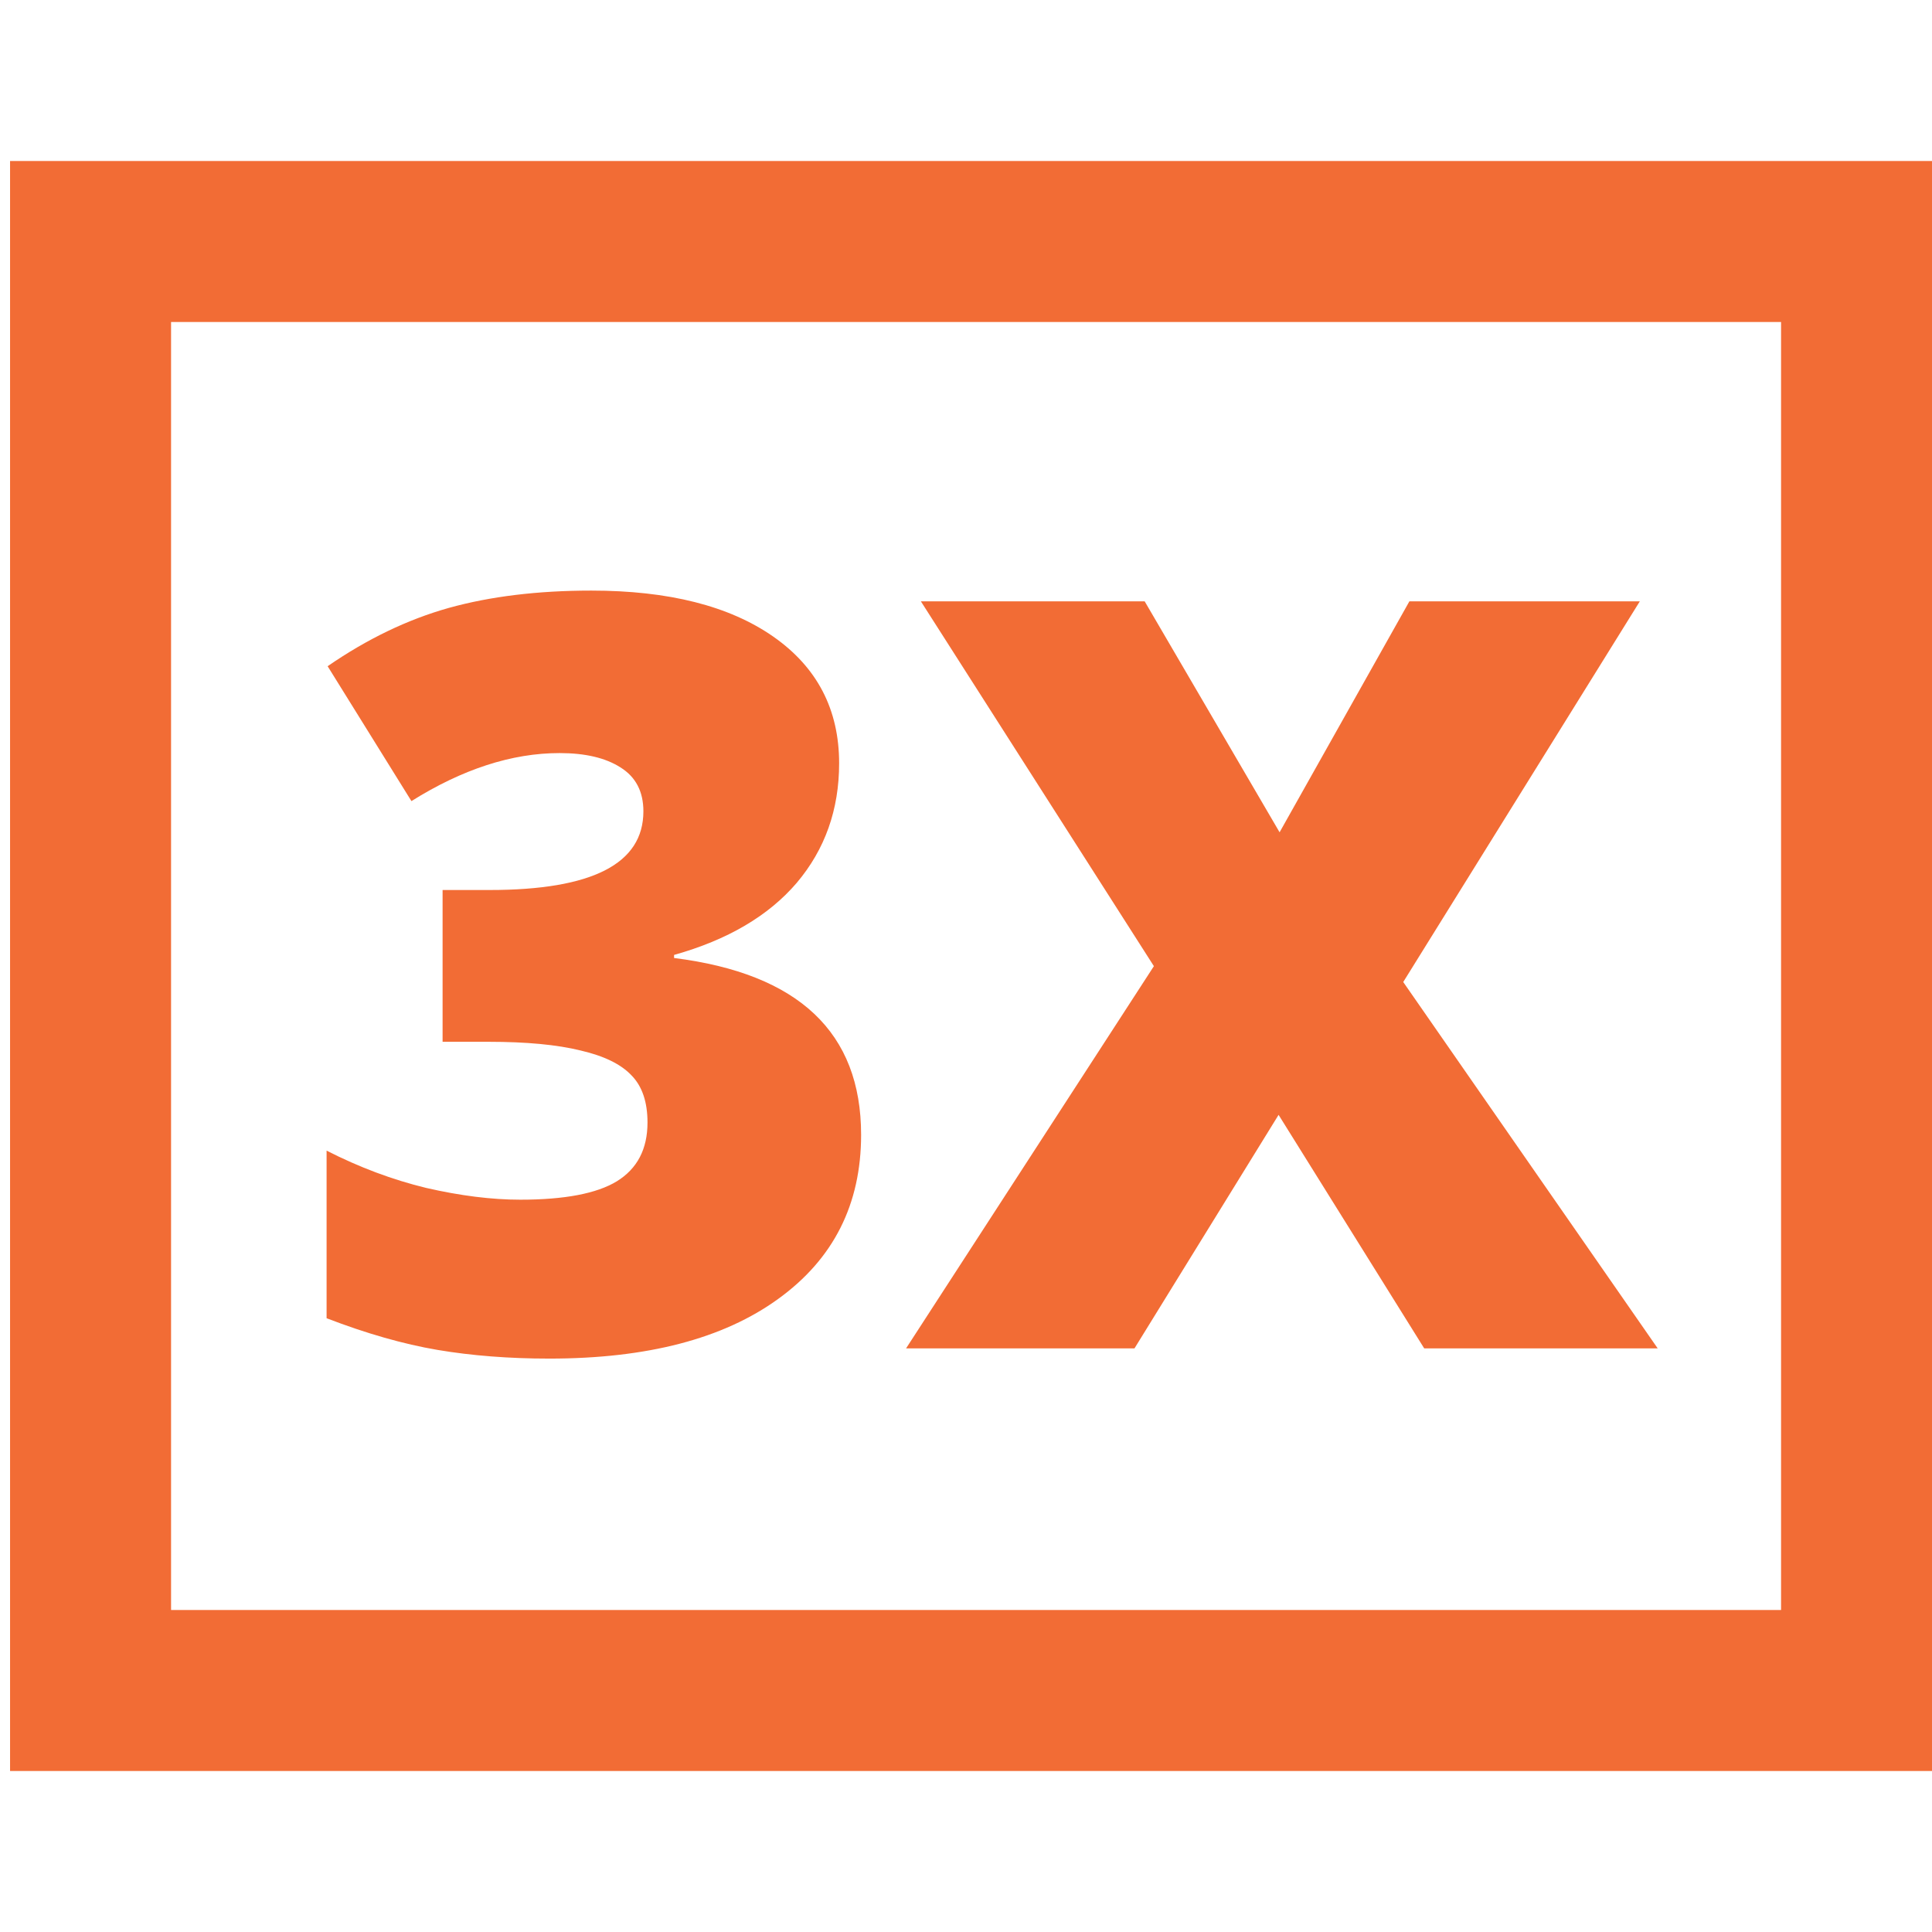
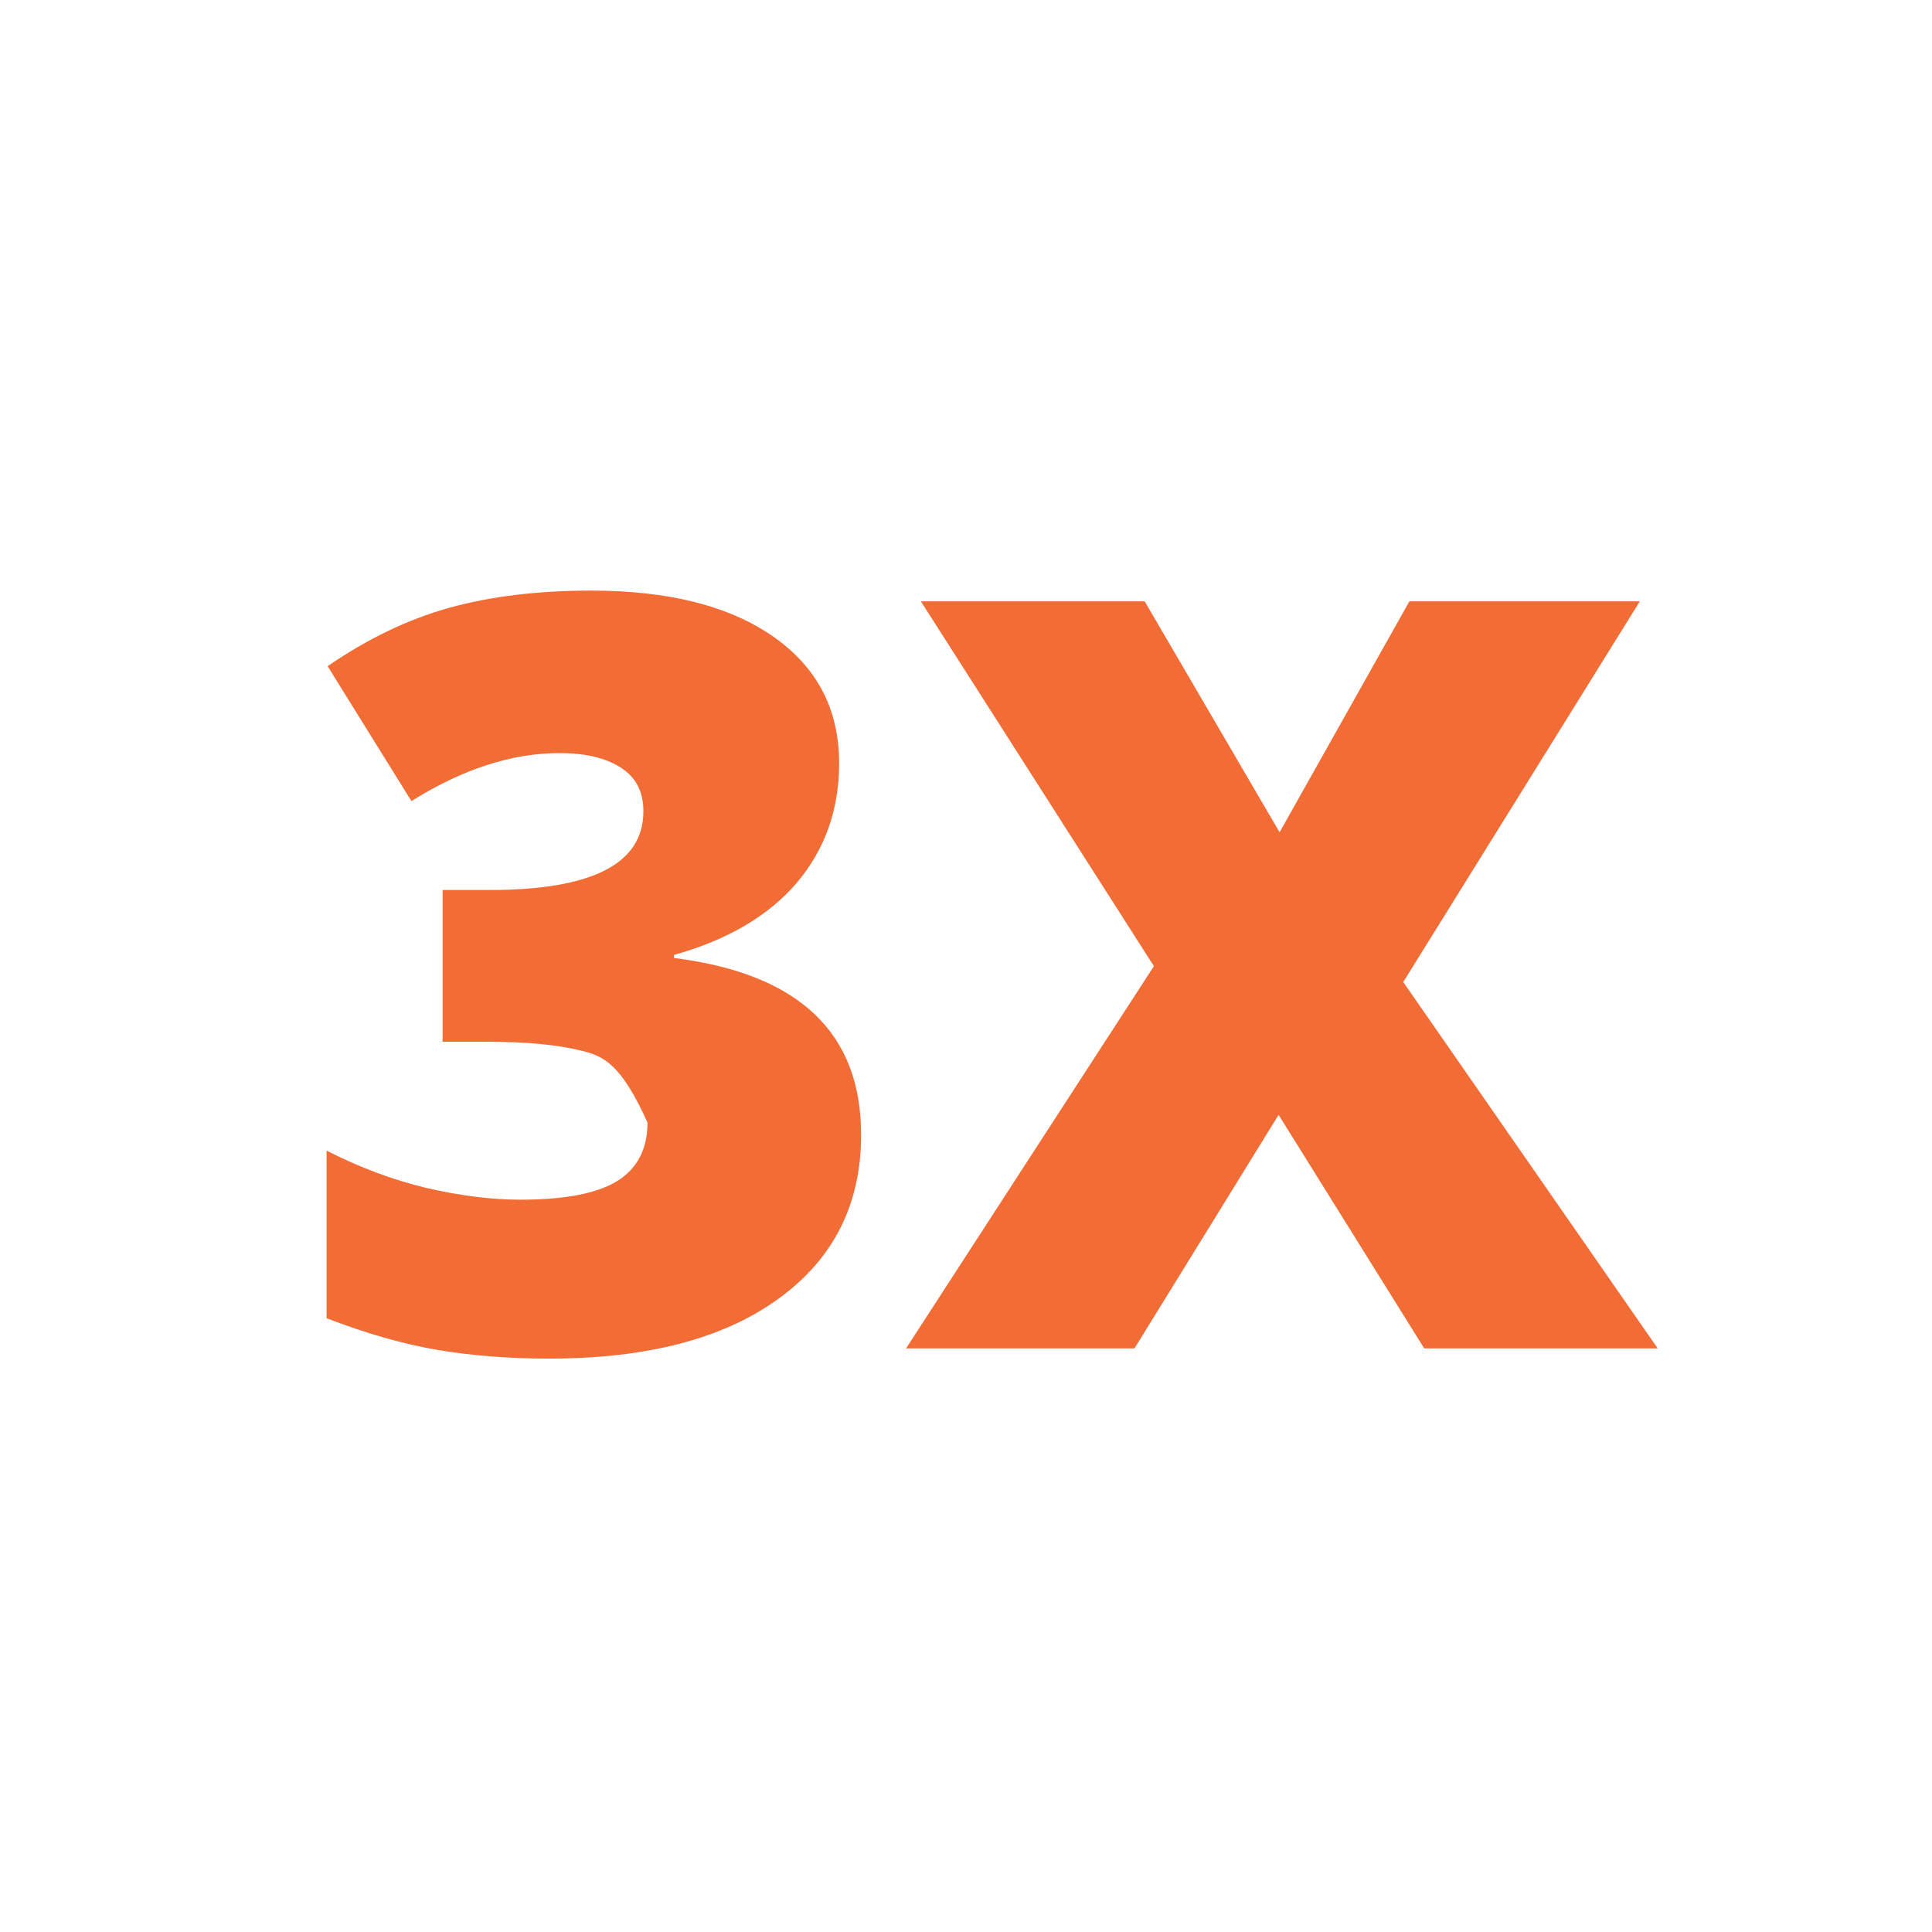
<svg xmlns="http://www.w3.org/2000/svg" width="48" height="48" viewBox="0 0 48 48" fill="none">
  <g clip-path="url(#clip0_695_3947)">
-     <rect x="2.25" y="6" width="44" height="36" stroke="#F26C35" stroke-width="4" />
-     <path d="M20.848 18.964C20.848 20.115 20.496 21.105 19.794 21.935C19.091 22.756 18.076 23.352 16.747 23.725V23.801C19.845 24.19 21.394 25.654 21.394 28.193C21.394 29.92 20.708 31.278 19.337 32.269C17.974 33.259 16.078 33.754 13.649 33.754C12.651 33.754 11.724 33.682 10.869 33.538C10.023 33.394 9.104 33.132 8.114 32.751V28.587C8.927 29.002 9.752 29.311 10.59 29.514C11.436 29.708 12.215 29.806 12.926 29.806C14.026 29.806 14.826 29.653 15.325 29.349C15.833 29.035 16.087 28.549 16.087 27.889C16.087 27.381 15.956 26.991 15.693 26.721C15.431 26.441 15.008 26.234 14.424 26.099C13.84 25.955 13.078 25.883 12.139 25.883H10.996V22.112H12.164C14.712 22.112 15.985 21.461 15.985 20.157C15.985 19.666 15.795 19.302 15.414 19.065C15.042 18.828 14.538 18.71 13.903 18.71C12.718 18.71 11.491 19.108 10.222 19.903L8.14 16.552C9.121 15.875 10.124 15.392 11.148 15.104C12.181 14.817 13.362 14.673 14.69 14.673C16.612 14.673 18.118 15.054 19.21 15.815C20.302 16.577 20.848 17.627 20.848 18.964ZM41.185 33.5H35.384L31.766 27.698L28.186 33.5H22.511L28.668 24.004L22.879 14.94H28.439L31.791 20.678L35.016 14.94H40.741L34.863 24.398L41.185 33.5Z" fill="#F26C35" />
+     <path d="M20.848 18.964C20.848 20.115 20.496 21.105 19.794 21.935C19.091 22.756 18.076 23.352 16.747 23.725V23.801C19.845 24.19 21.394 25.654 21.394 28.193C21.394 29.92 20.708 31.278 19.337 32.269C17.974 33.259 16.078 33.754 13.649 33.754C12.651 33.754 11.724 33.682 10.869 33.538C10.023 33.394 9.104 33.132 8.114 32.751V28.587C8.927 29.002 9.752 29.311 10.59 29.514C11.436 29.708 12.215 29.806 12.926 29.806C14.026 29.806 14.826 29.653 15.325 29.349C15.833 29.035 16.087 28.549 16.087 27.889C15.431 26.441 15.008 26.234 14.424 26.099C13.84 25.955 13.078 25.883 12.139 25.883H10.996V22.112H12.164C14.712 22.112 15.985 21.461 15.985 20.157C15.985 19.666 15.795 19.302 15.414 19.065C15.042 18.828 14.538 18.71 13.903 18.71C12.718 18.71 11.491 19.108 10.222 19.903L8.14 16.552C9.121 15.875 10.124 15.392 11.148 15.104C12.181 14.817 13.362 14.673 14.69 14.673C16.612 14.673 18.118 15.054 19.21 15.815C20.302 16.577 20.848 17.627 20.848 18.964ZM41.185 33.5H35.384L31.766 27.698L28.186 33.5H22.511L28.668 24.004L22.879 14.94H28.439L31.791 20.678L35.016 14.94H40.741L34.863 24.398L41.185 33.5Z" fill="#F26C35" />
  </g>
  <defs>
    <clipPath id="clip0_695_3947">
      <rect width="48" height="48" fill="white" />
    </clipPath>
  </defs>
</svg>